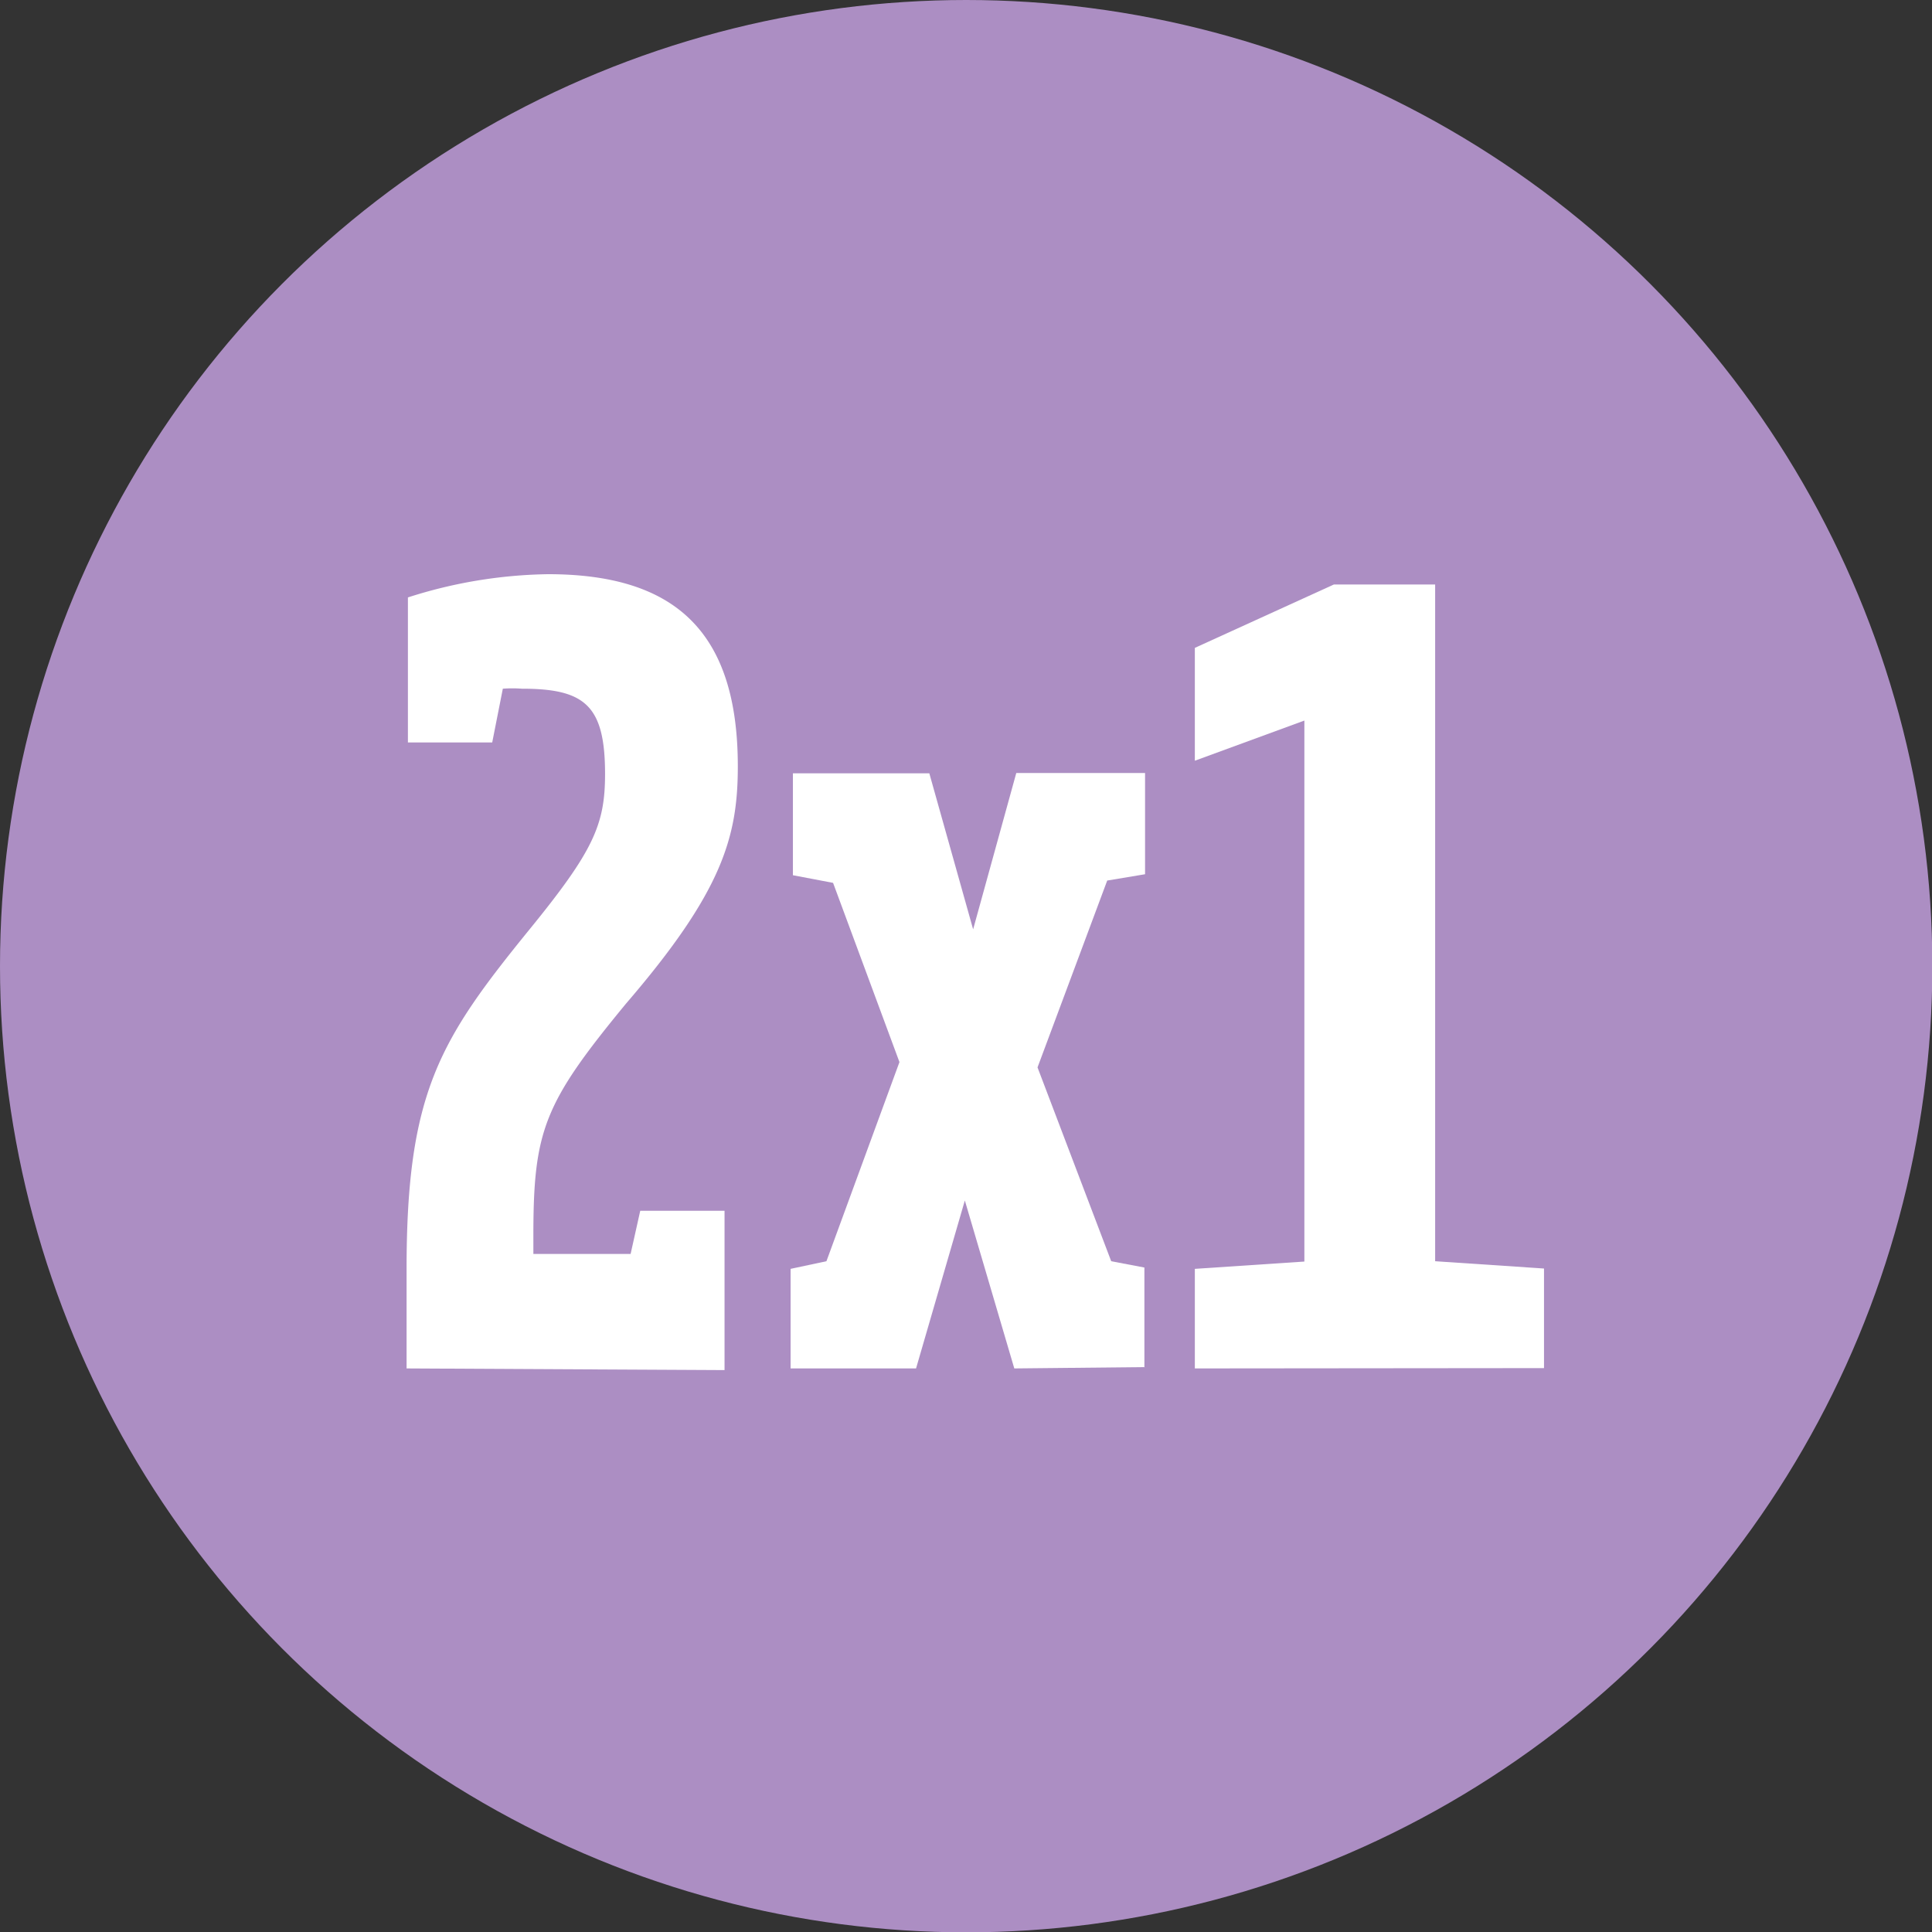
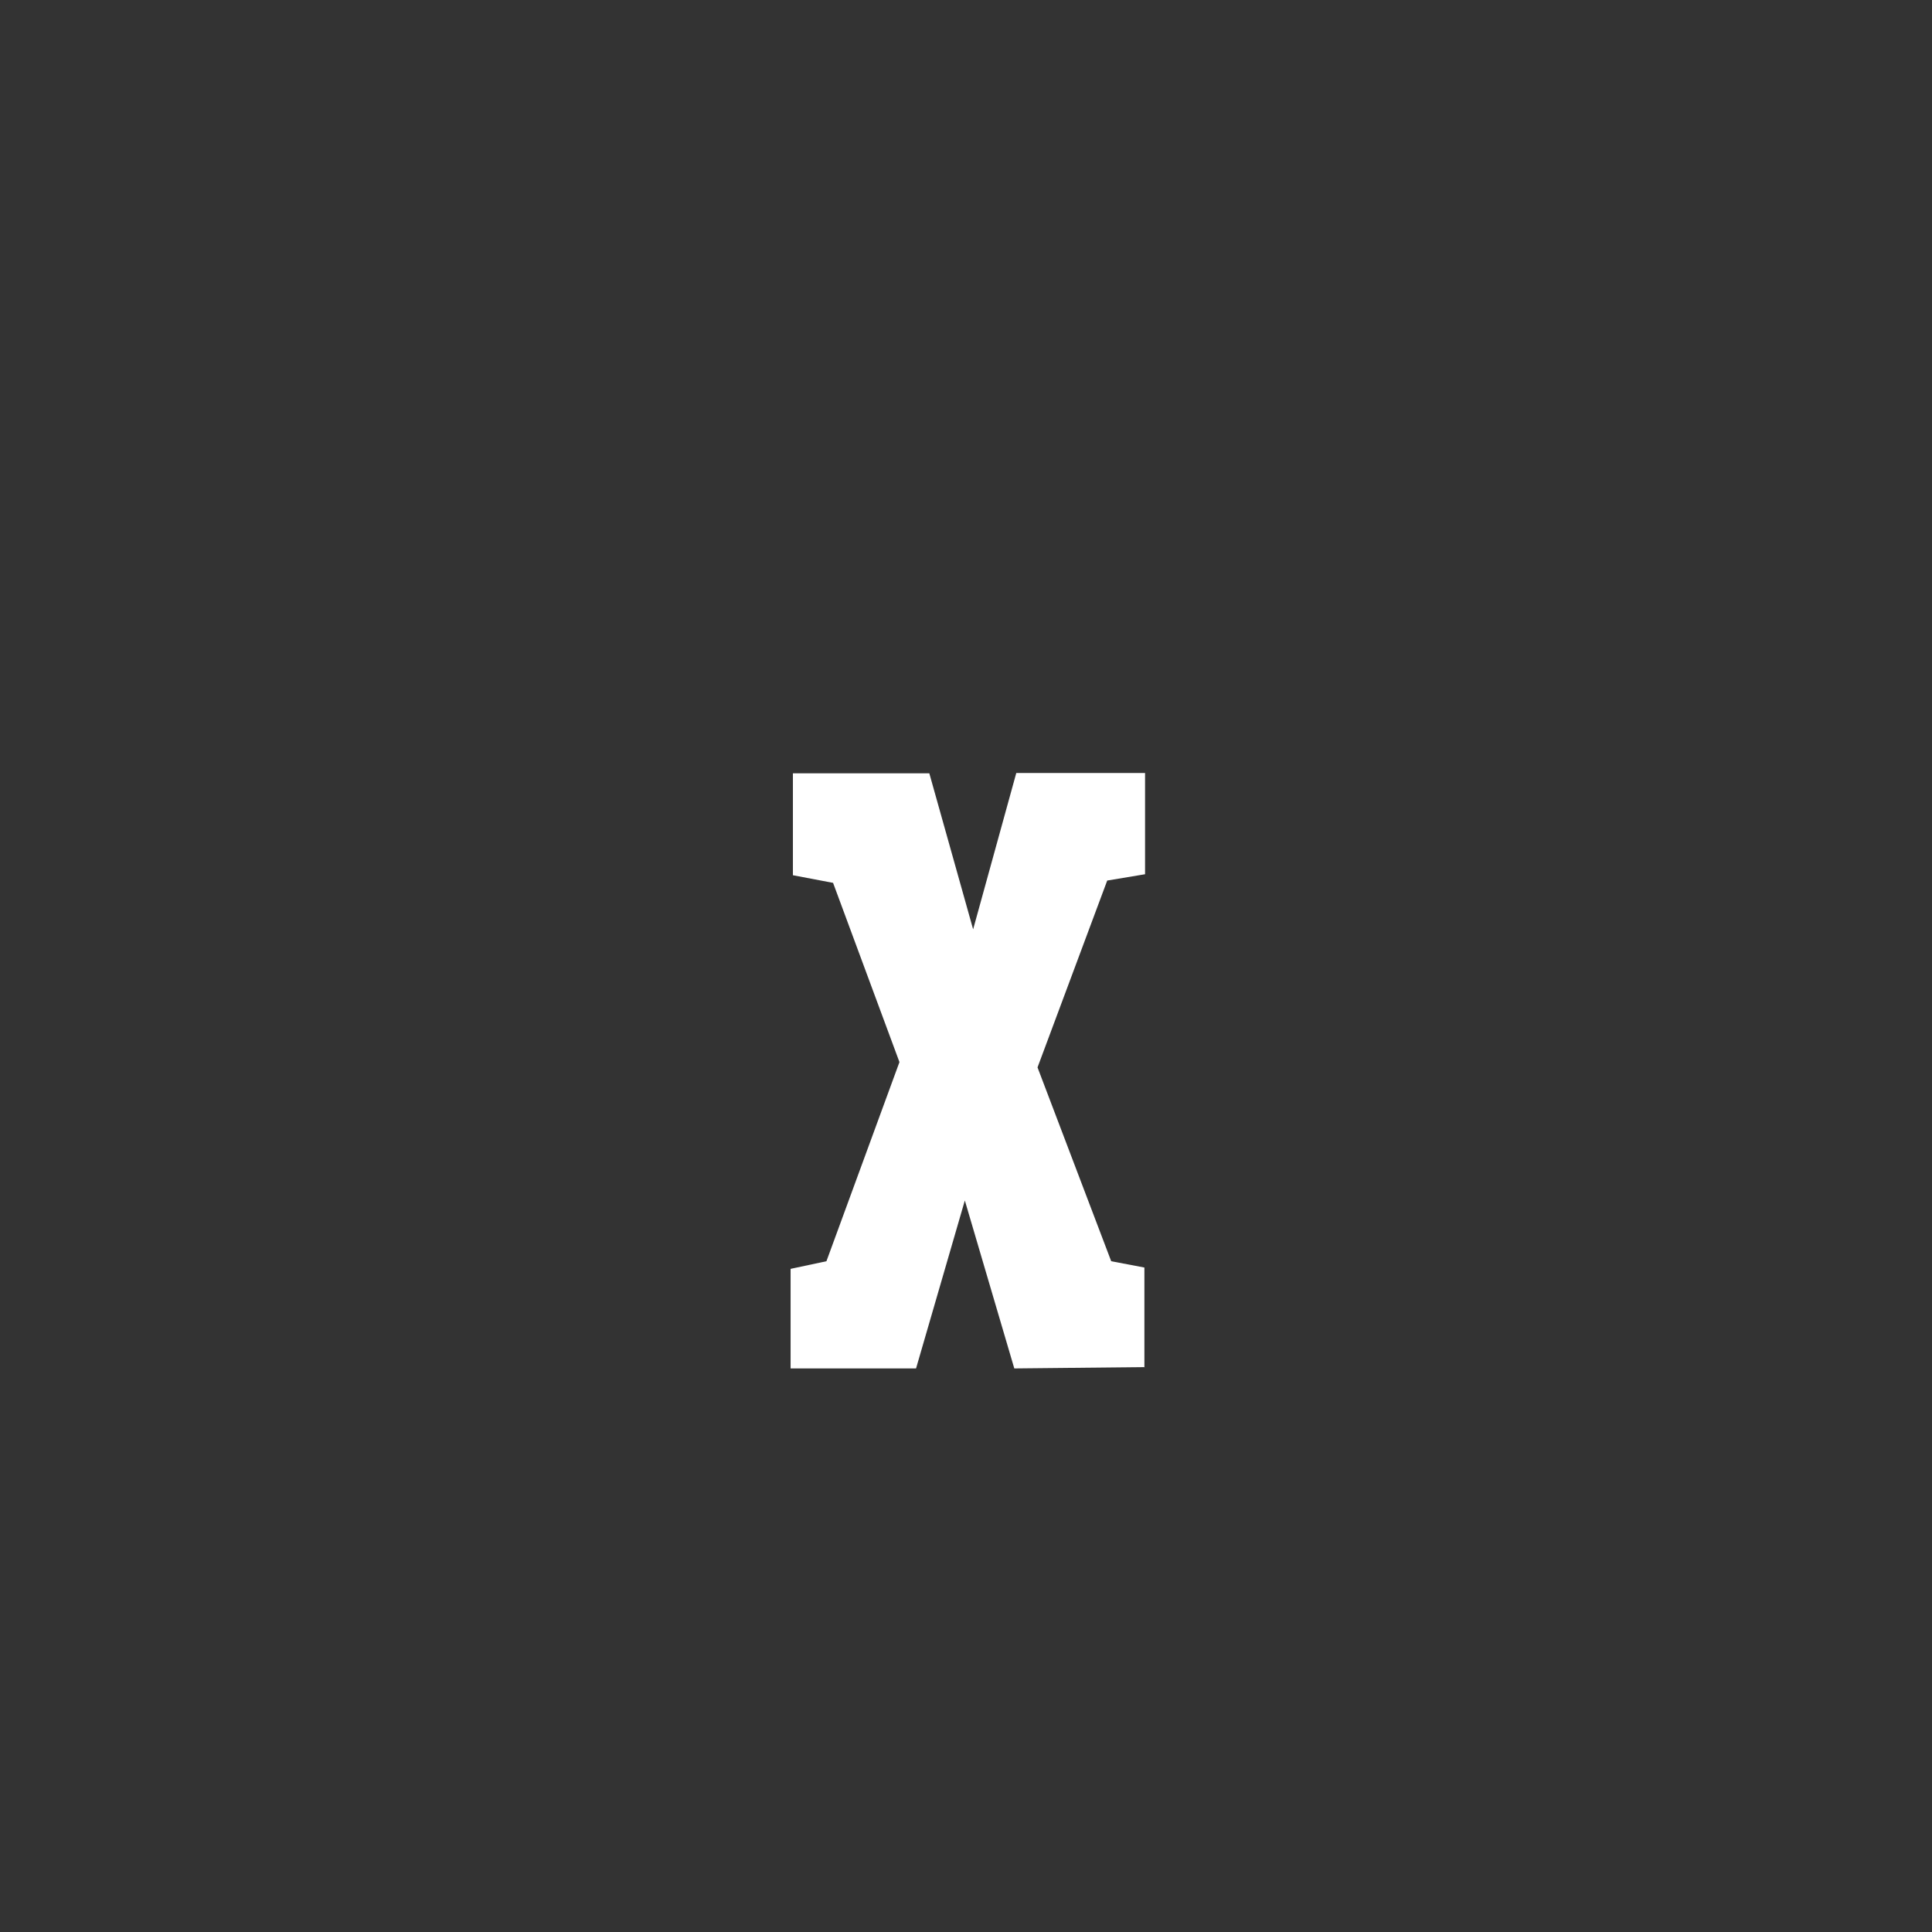
<svg xmlns="http://www.w3.org/2000/svg" id="Capa_1" data-name="Capa 1" viewBox="0 0 58.21 58.21">
  <rect x="0" y="0" width="58.21" height="58.21" fill="#333333" stroke="none" />
  <defs>
    <style>.cls-1{fill:#ac8ec3;}.cls-2{fill:#fff;}</style>
  </defs>
-   <circle class="cls-1" cx="29.11" cy="29.11" r="29.11" />
-   <path class="cls-2" d="M12.25,41.23v-3c0-5.31,1-6.9,3.69-10.21,1.94-2.38,2.29-3.17,2.29-4.7,0-2.07-.61-2.57-2.51-2.57a3.83,3.83,0,0,0-.57,0l-.32,1.62H12.29V18a14.41,14.41,0,0,1,4.22-.7c3.82,0,5.72,1.72,5.72,5.79,0,2.13-.47,3.78-3.37,7.15-2.47,3-2.79,3.81-2.79,7v.54H19l.29-1.3h2.54v4.8Z" />
  <path class="cls-2" d="M30.56,41.23l-1.49-5.06L27.6,41.23H23.82v-3L24.9,38l2.2-6-2-5.4-1.21-.23V23.3H28L29.32,28l1.3-4.71H34.5v3.05l-1.14.19-2.1,5.63L33.48,38l1,.19v3Z" />
-   <path class="cls-2" d="M36,41.23v-3l3.3-.22V21.71L36,22.92v-3.4l4.19-1.91h3.05V38l3.28.22v3Z" />
</svg>